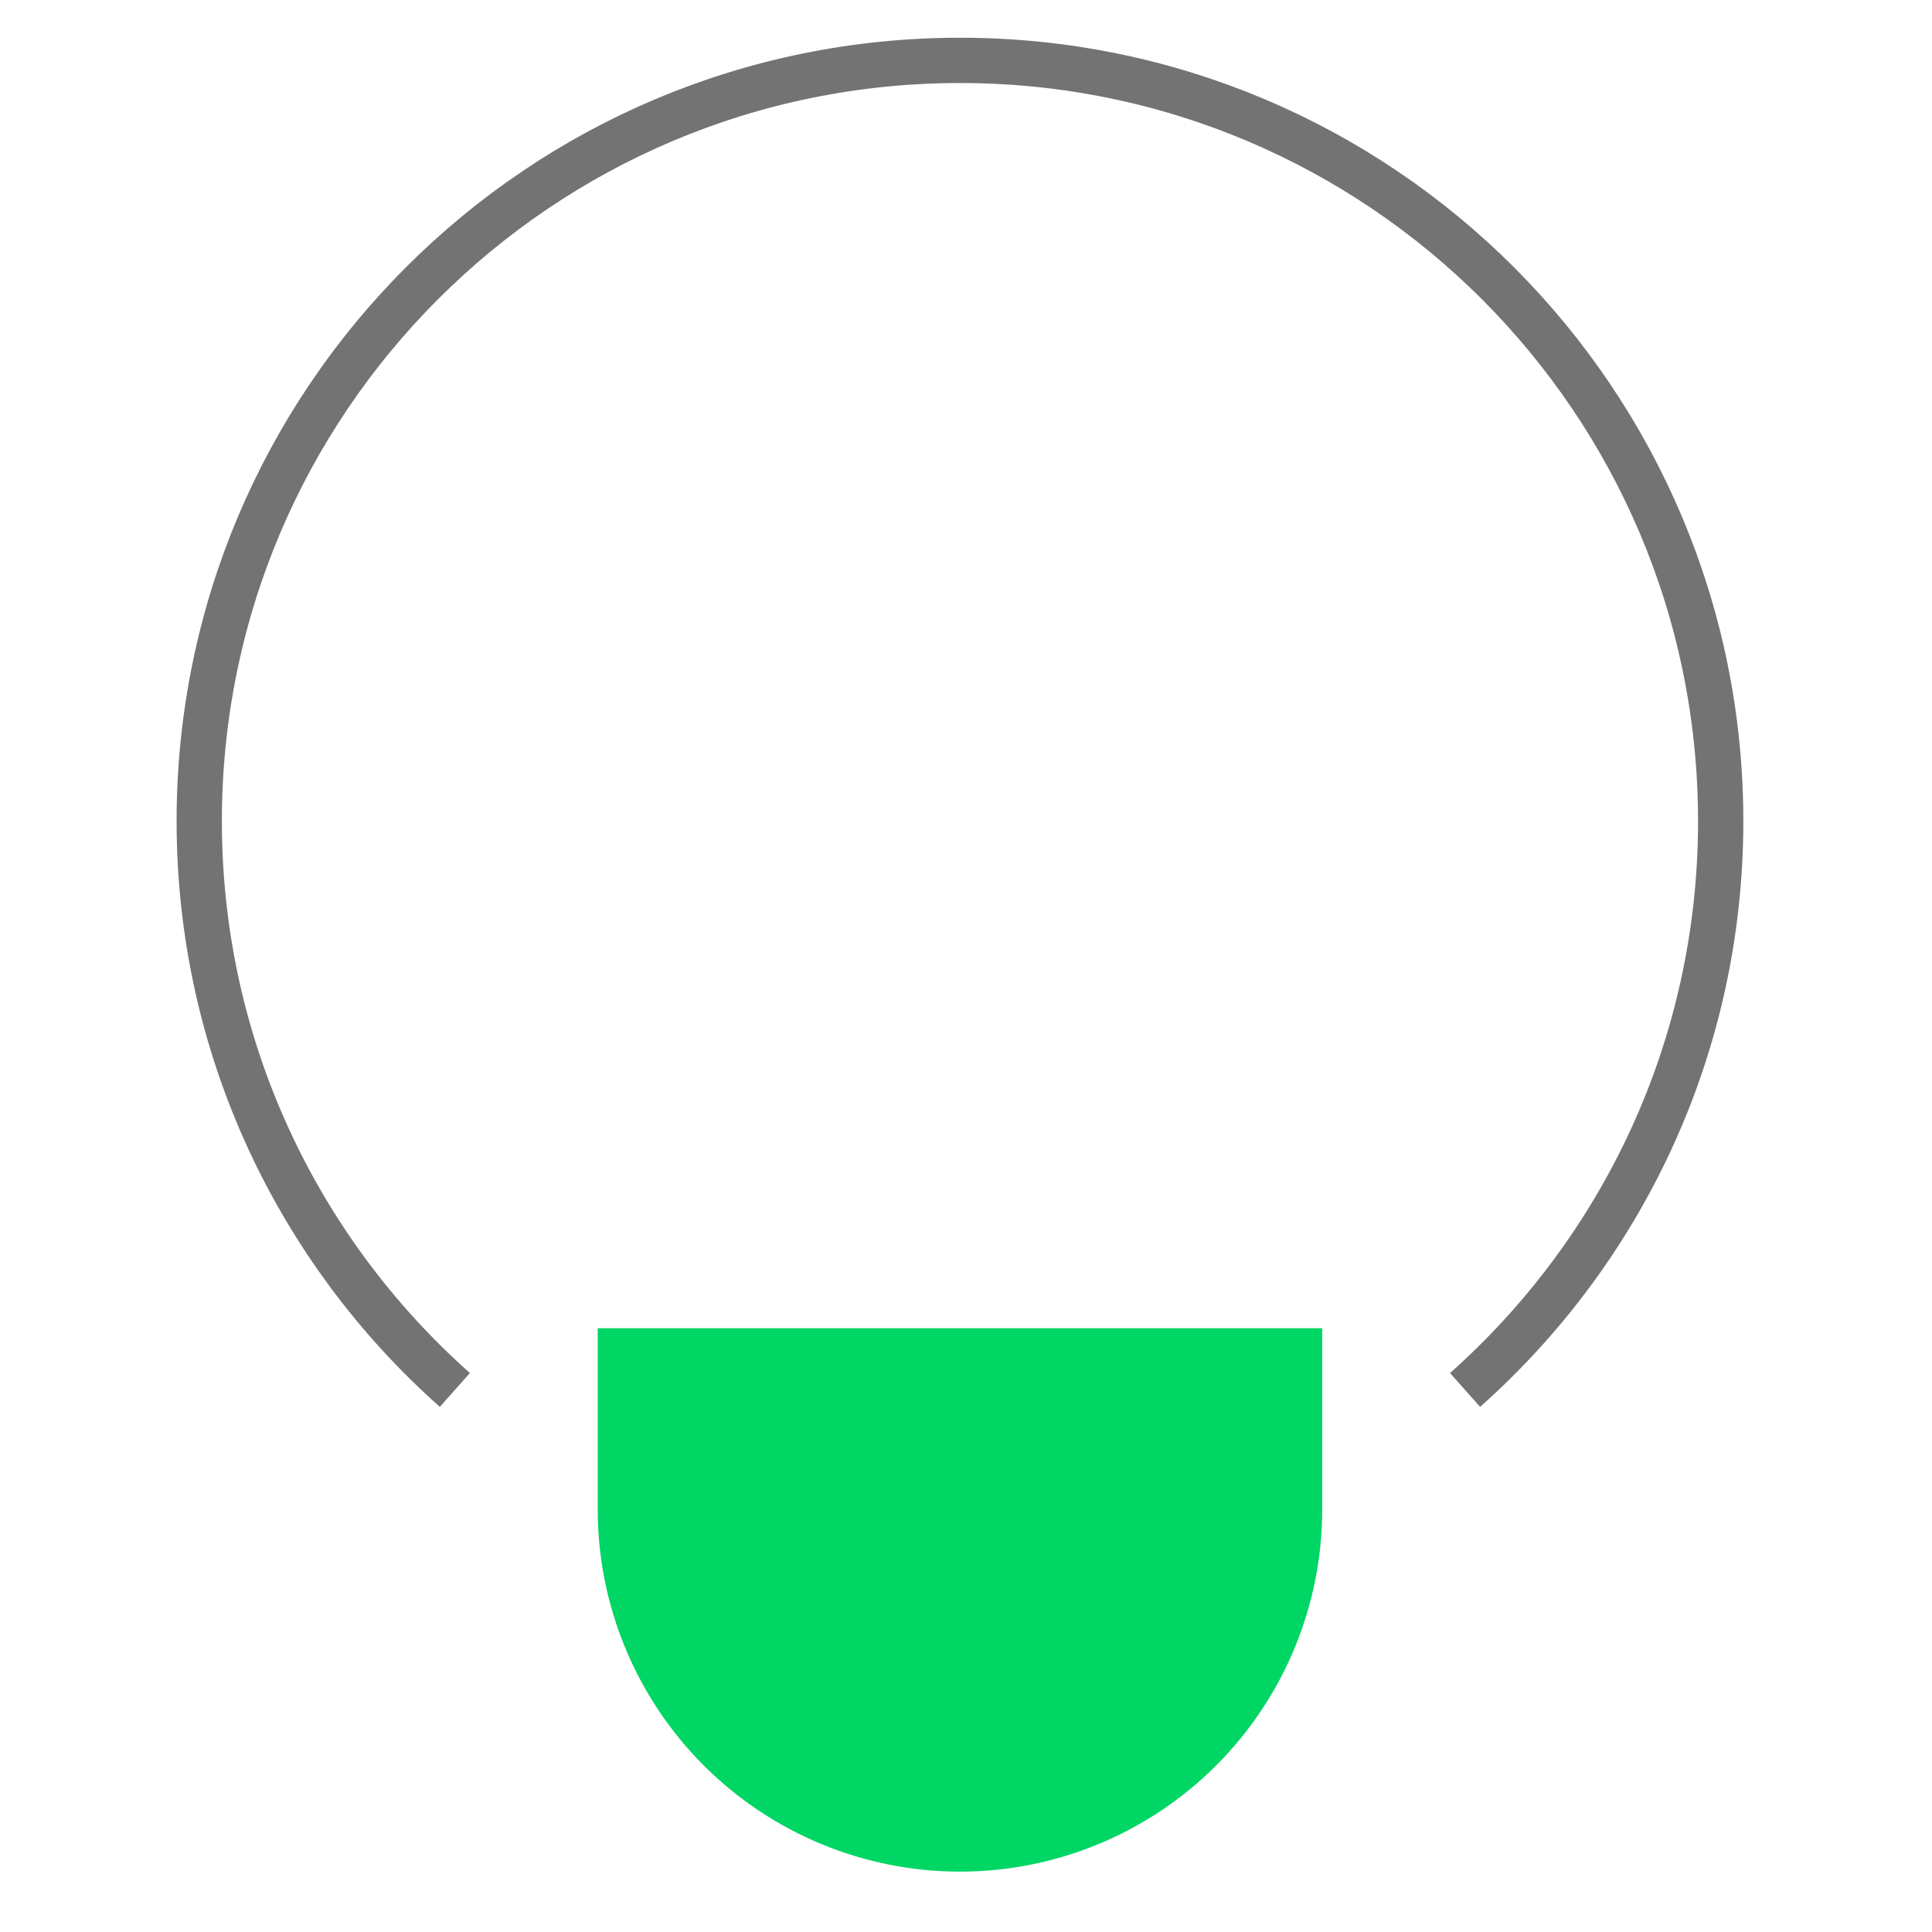
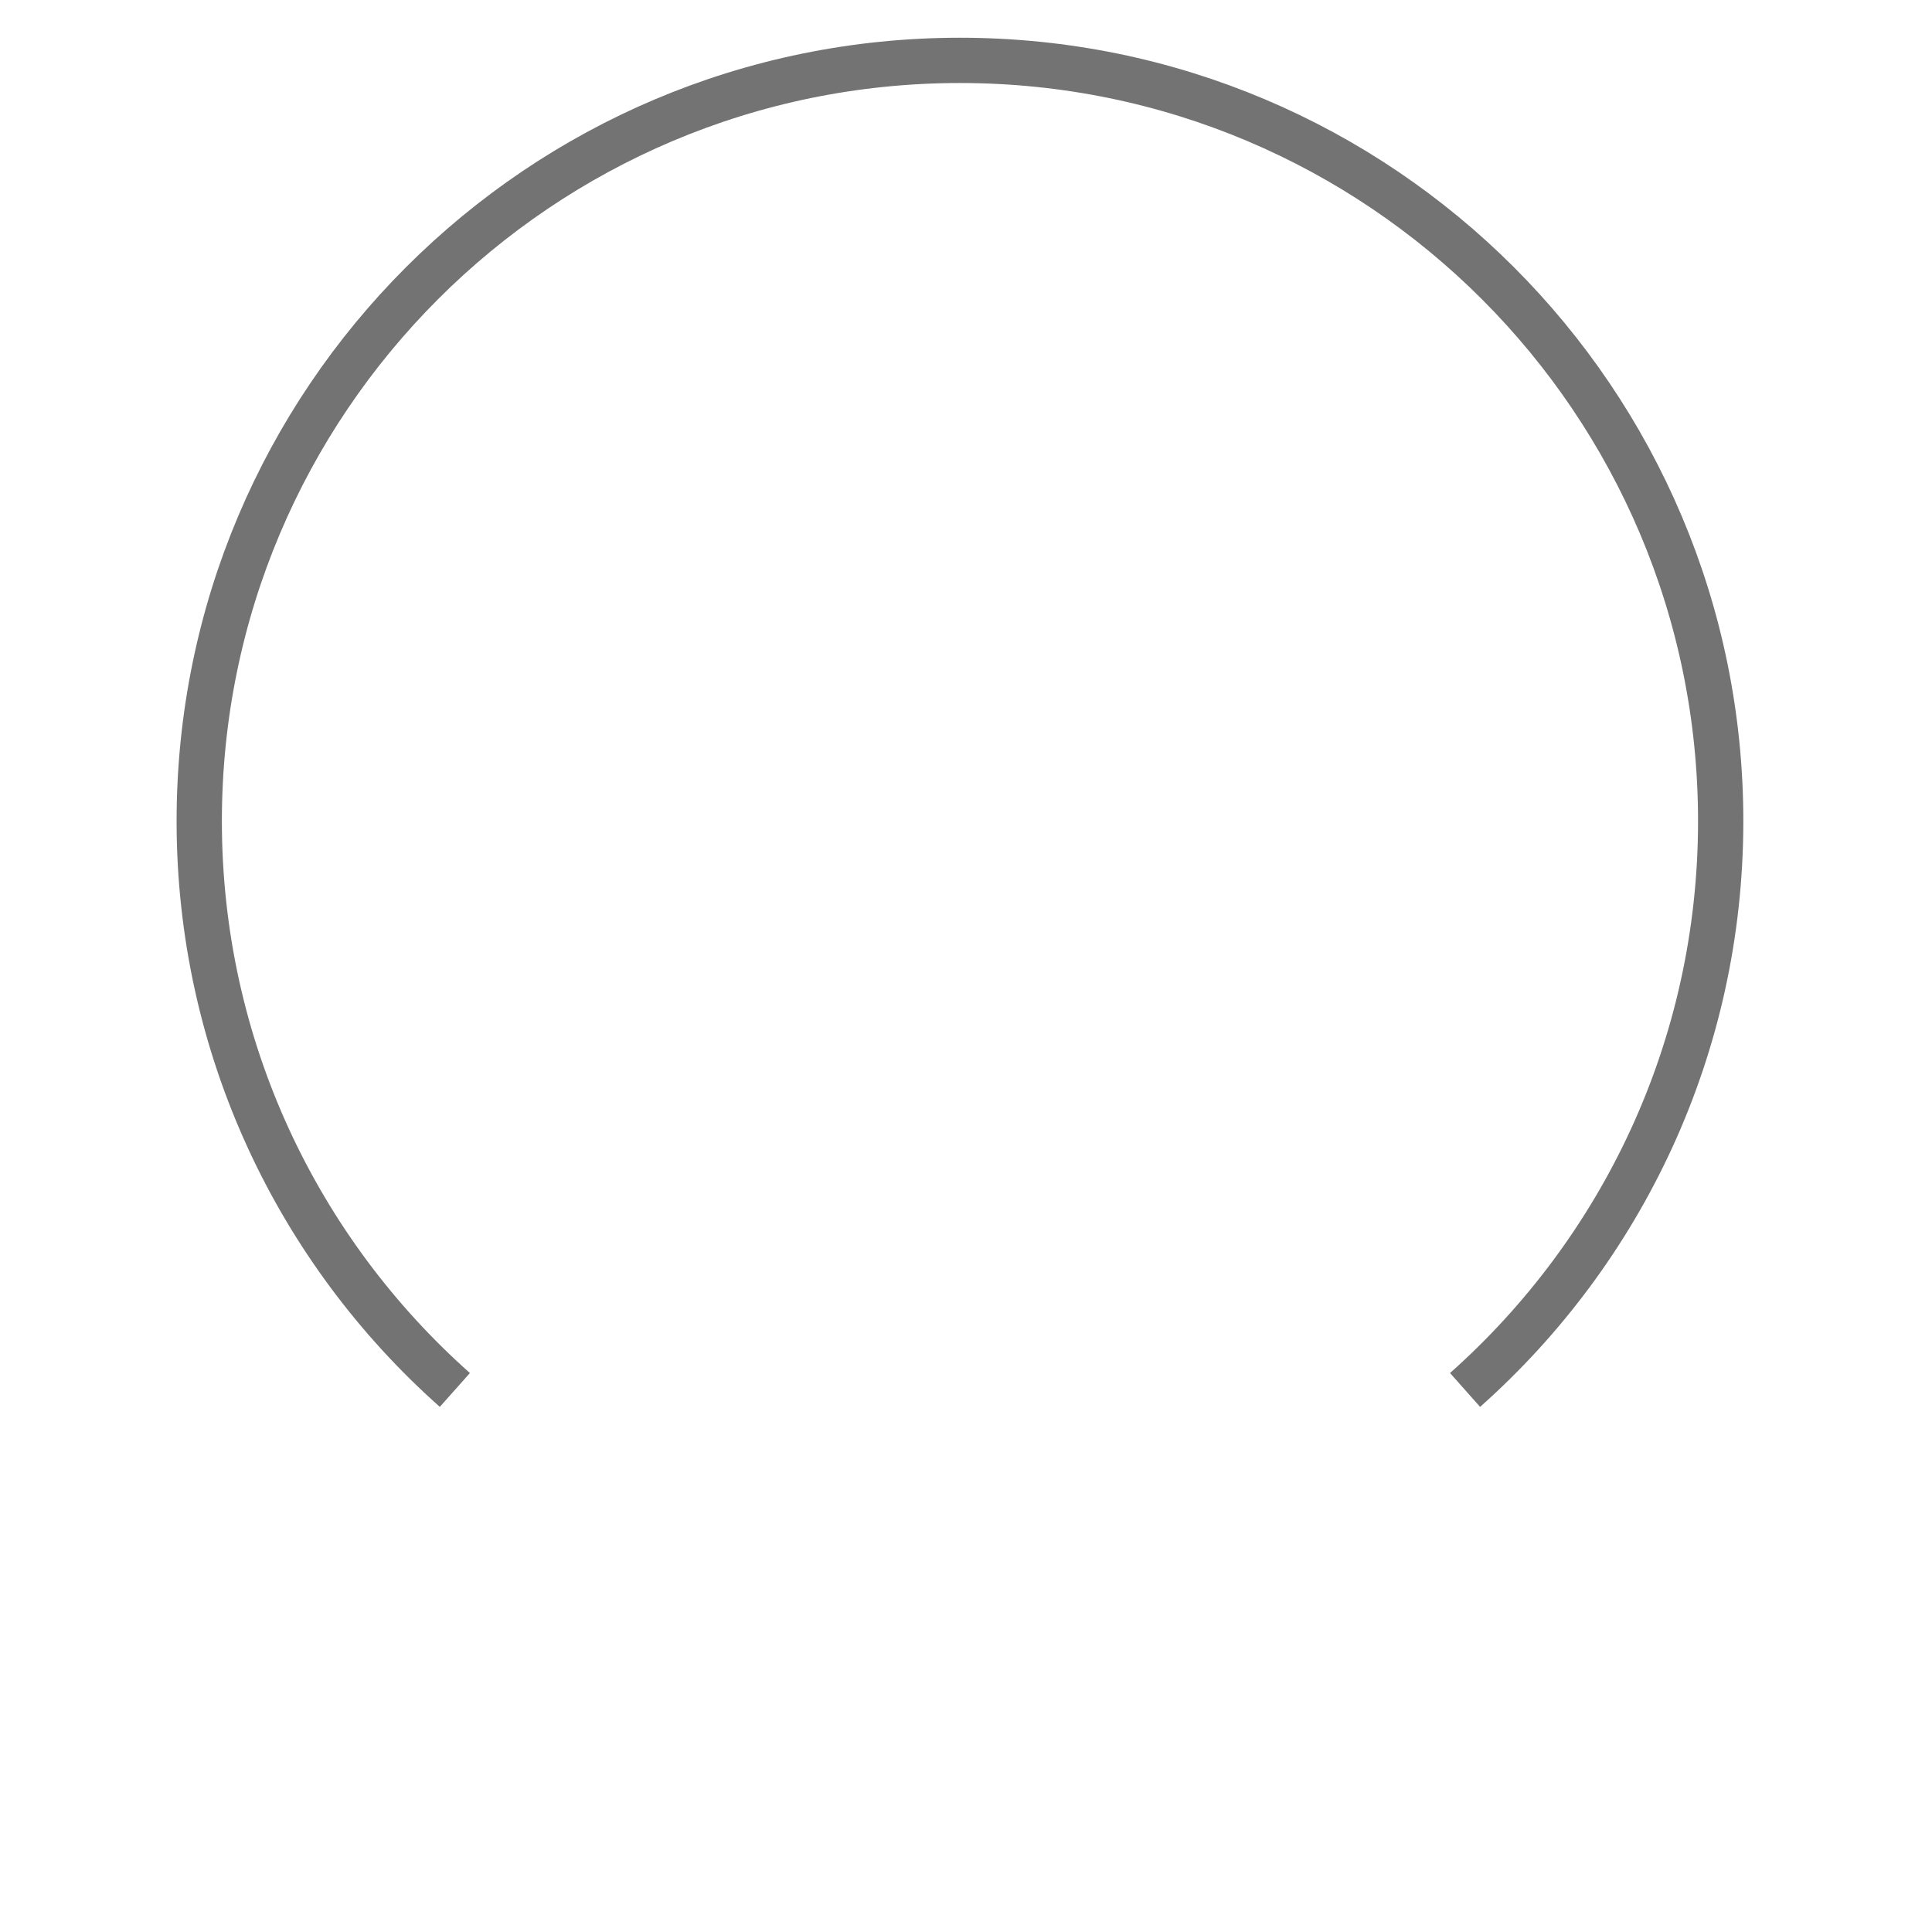
<svg xmlns="http://www.w3.org/2000/svg" width="64" height="64" viewBox="0 0 64 64" fill="none">
  <path d="M15.068 46.044C9.873 41.428 6.6 34.696 6.6 27.2C6.6 13.282 17.882 2 31.8 2C45.718 2 57 13.282 57 27.2C57 34.696 53.727 41.428 48.532 46.044" stroke="#737373" stroke-width="1.5" />
-   <path d="M19.8 50C19.8 53.183 21.064 56.235 23.314 58.485C25.565 60.736 28.617 62 31.8 62C34.982 62 38.035 60.736 40.285 58.485C42.535 56.235 43.8 53.183 43.8 50V44H19.8V50Z" fill="#00D664" />
</svg>